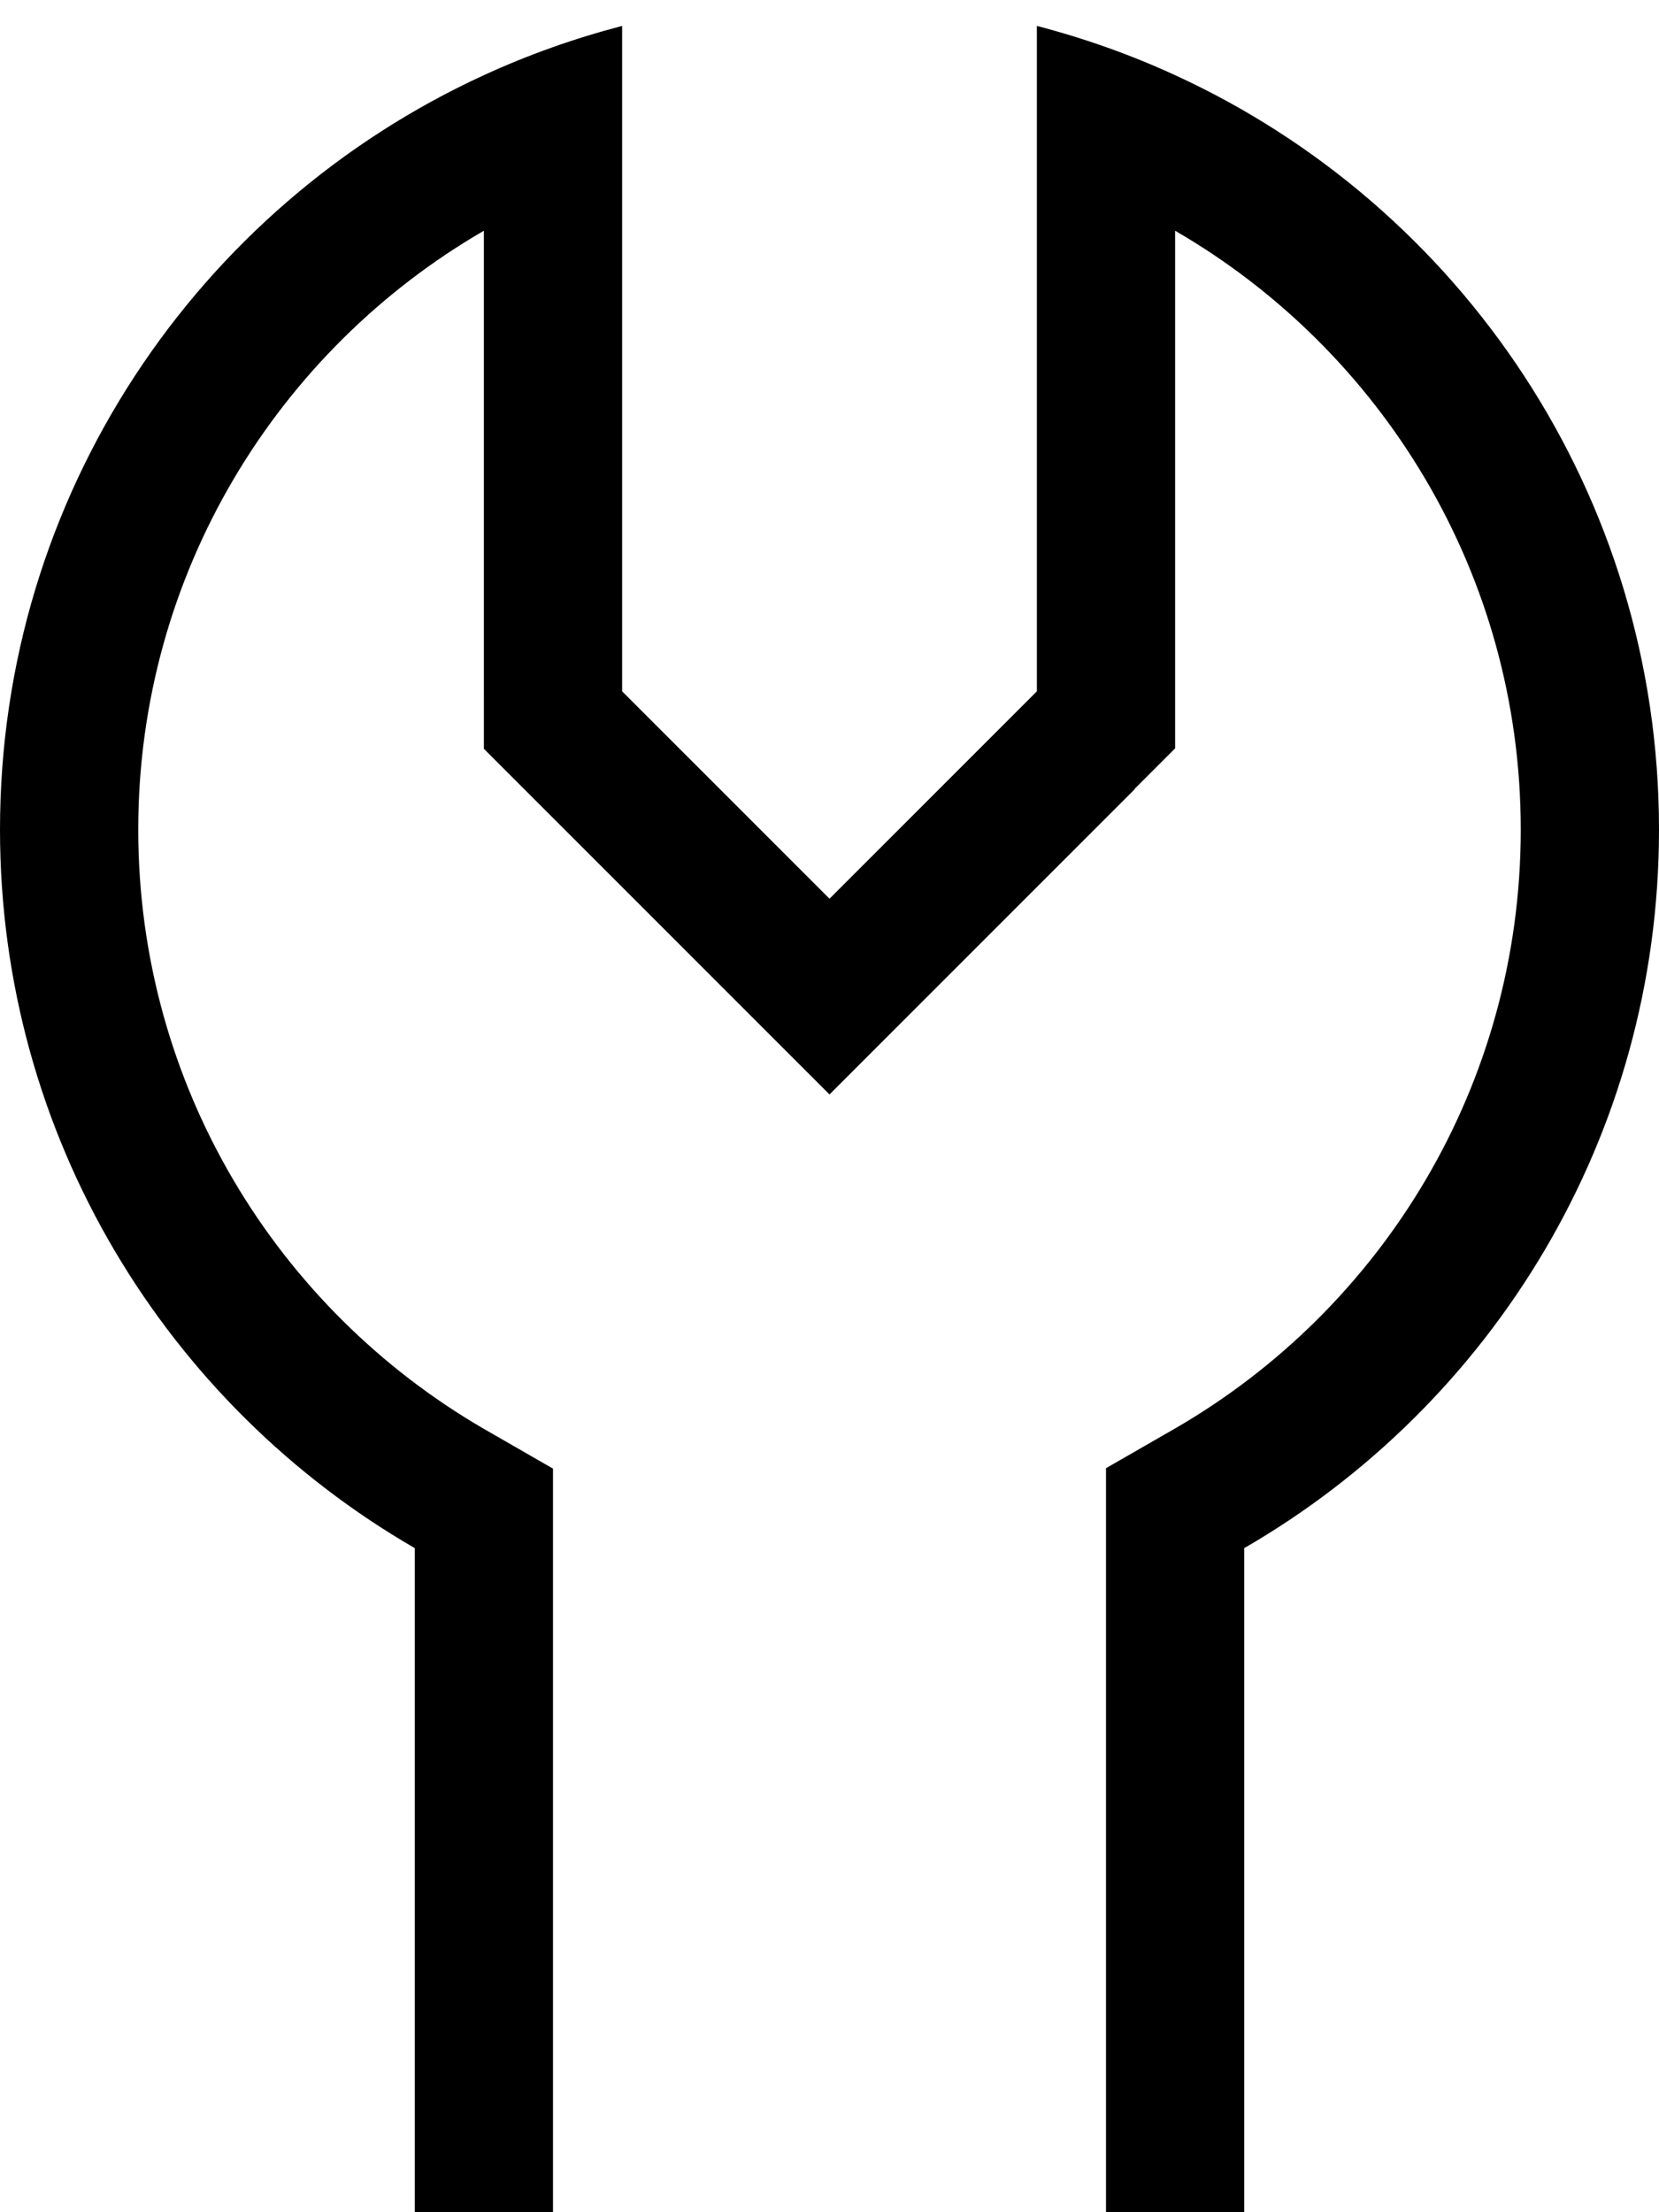
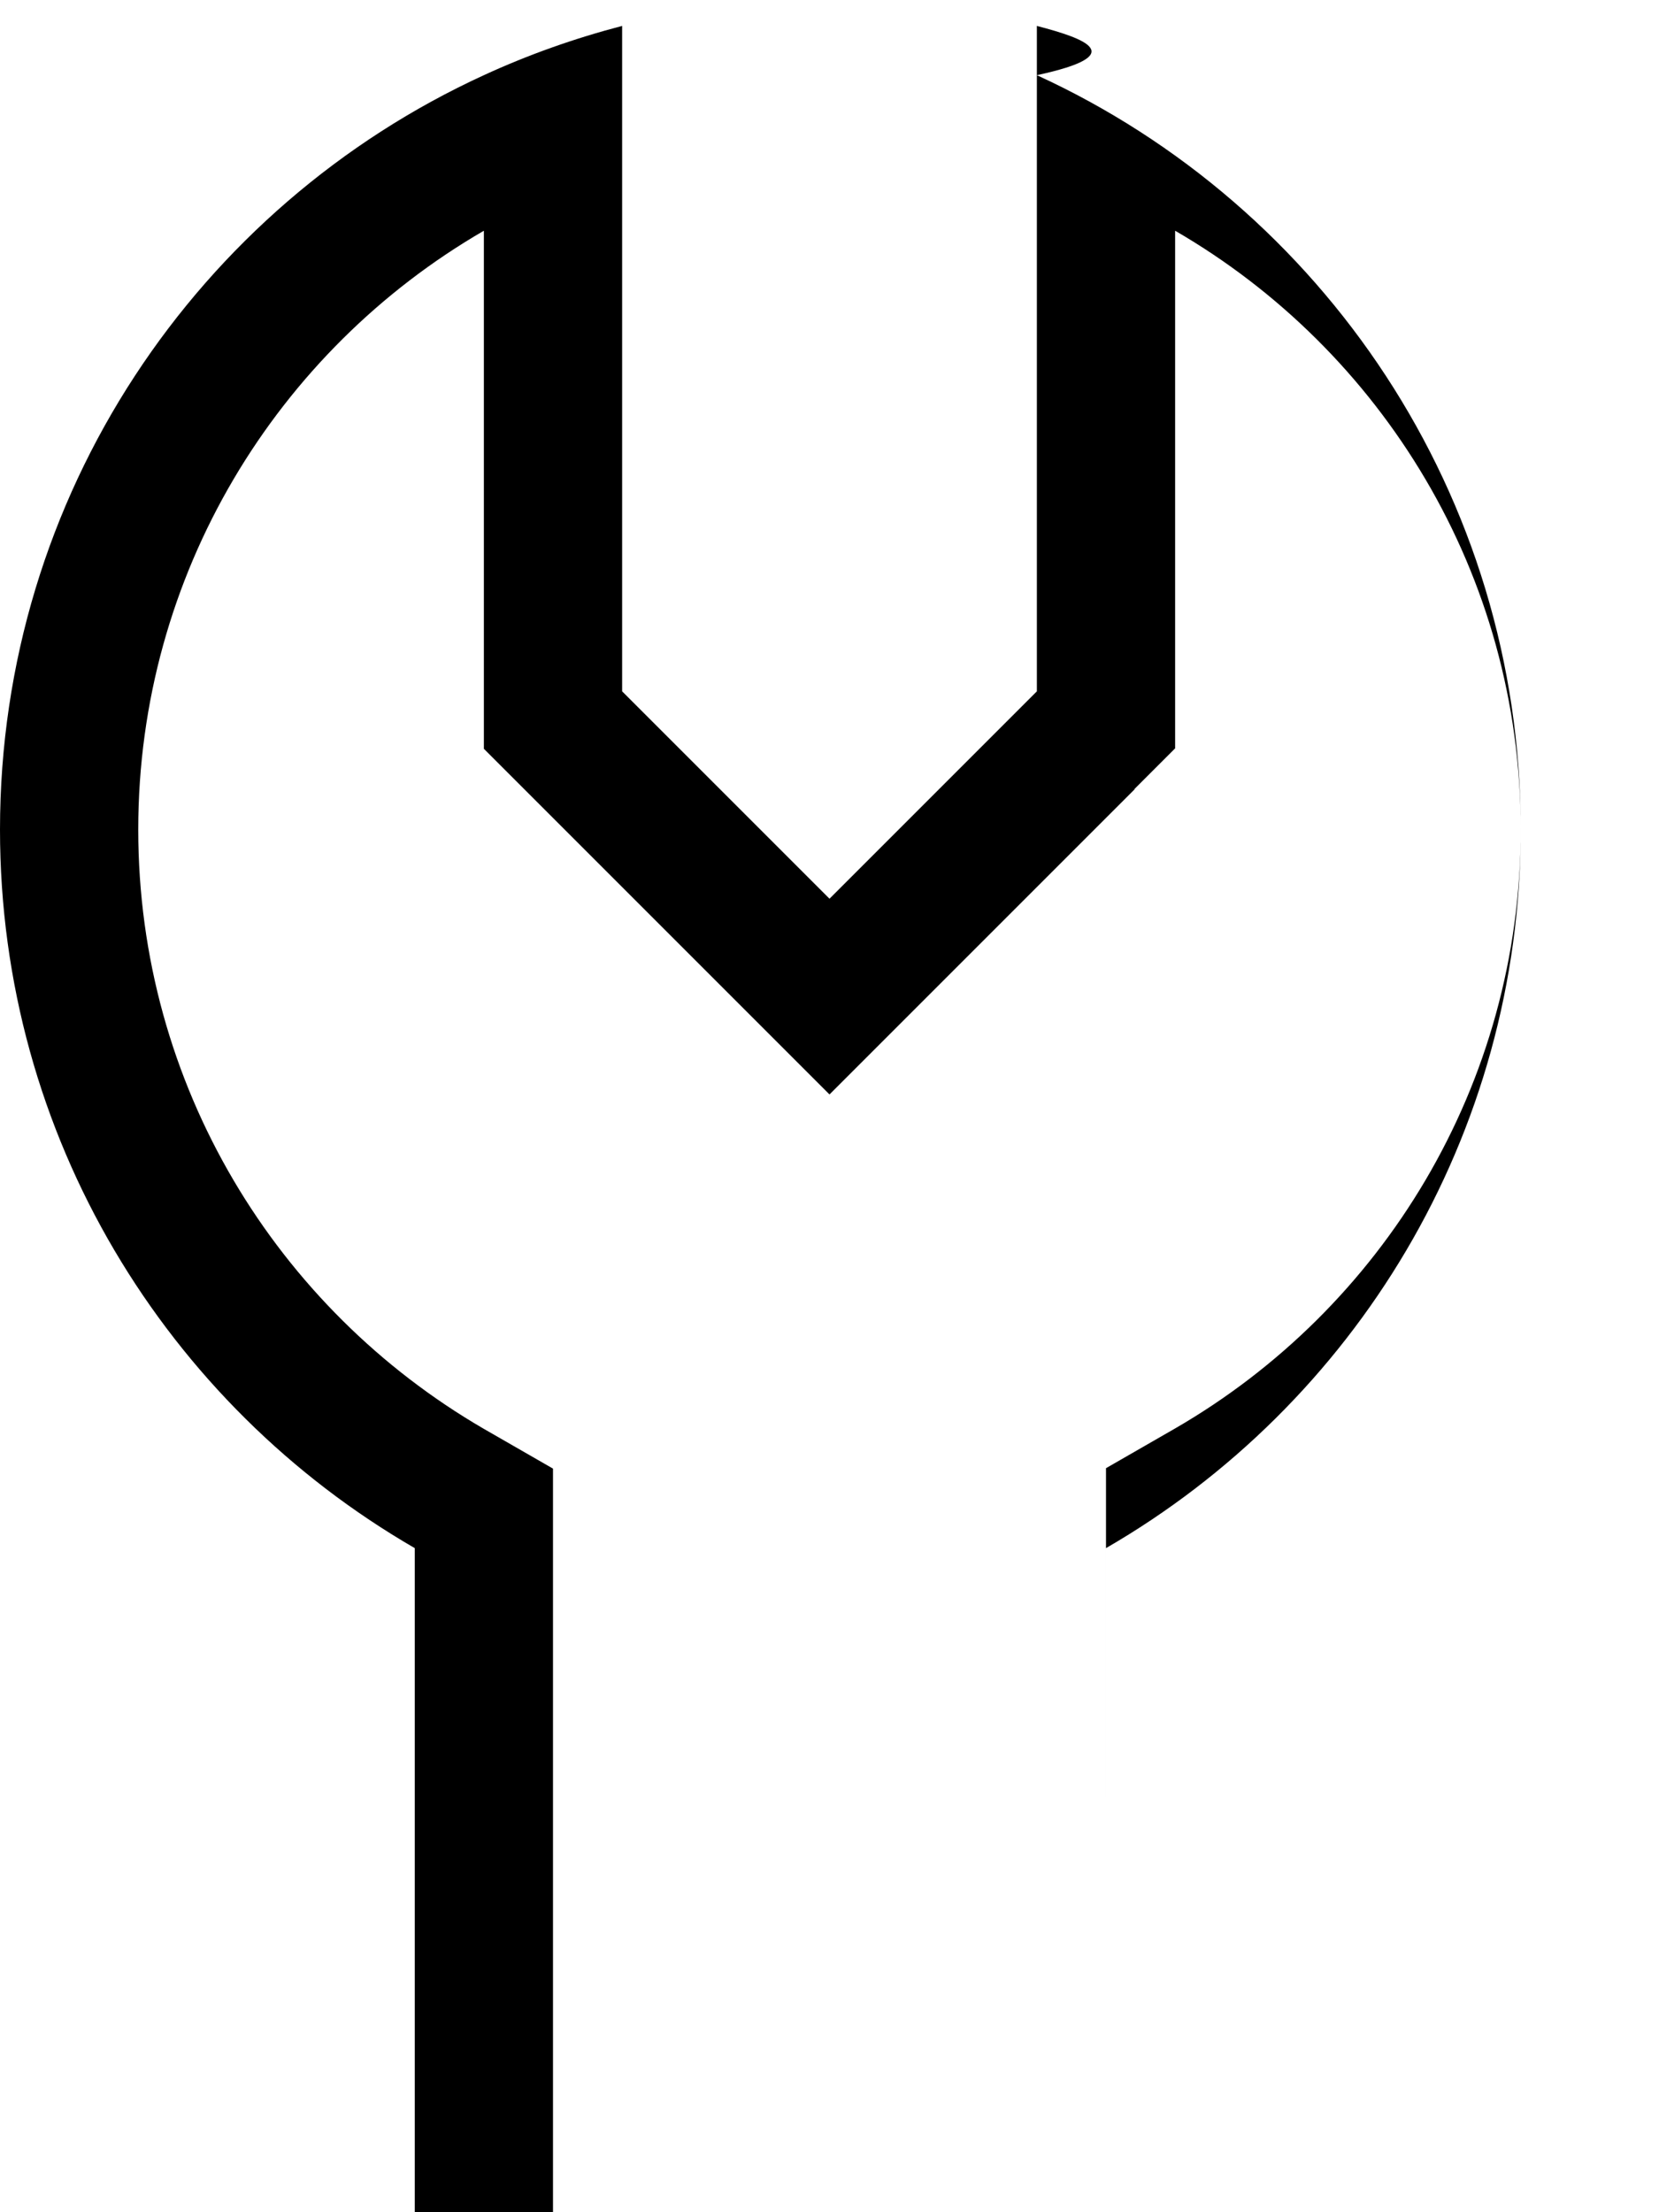
<svg xmlns="http://www.w3.org/2000/svg" viewBox="0 0 384 512">
-   <path d="M262.6 182.6l9.4-9.4V160 53.4c47.8 27.7 80 79.4 80 138.6c0 59.2-32.1 110.9-80 138.6l-16 9.2v18.5V416v64 32h32V480 358.3c57.4-33.2 96-95.2 96-166.3c0-77.5-45.9-144.3-112-174.6C261.8 12.7 251.1 8.9 240 6V39.3 160l-25.4 25.4L192 208l-22.6-22.6L144 160V39.3 6c-11.1 2.9-21.8 6.7-32 11.4C45.9 47.7 0 114.5 0 192c0 71.1 38.6 133.1 96 166.3V480v32h32V480 416 358.3 339.9l-16-9.2C64.1 302.9 32 251.2 32 192c0-59.2 32.2-110.9 80-138.6V160v13.3l9.4 9.4 48 48L192 253.3l22.6-22.6 48-48z" />
+   <path d="M262.6 182.6l9.4-9.4V160 53.4c47.8 27.7 80 79.4 80 138.6c0 59.2-32.1 110.9-80 138.6l-16 9.2v18.5V416v64 32V480 358.3c57.4-33.2 96-95.2 96-166.3c0-77.5-45.9-144.3-112-174.6C261.8 12.7 251.1 8.9 240 6V39.3 160l-25.4 25.4L192 208l-22.6-22.6L144 160V39.3 6c-11.1 2.9-21.8 6.7-32 11.4C45.9 47.7 0 114.5 0 192c0 71.1 38.6 133.1 96 166.3V480v32h32V480 416 358.3 339.9l-16-9.2C64.1 302.9 32 251.2 32 192c0-59.2 32.2-110.9 80-138.6V160v13.3l9.4 9.4 48 48L192 253.3l22.6-22.6 48-48z" />
</svg>